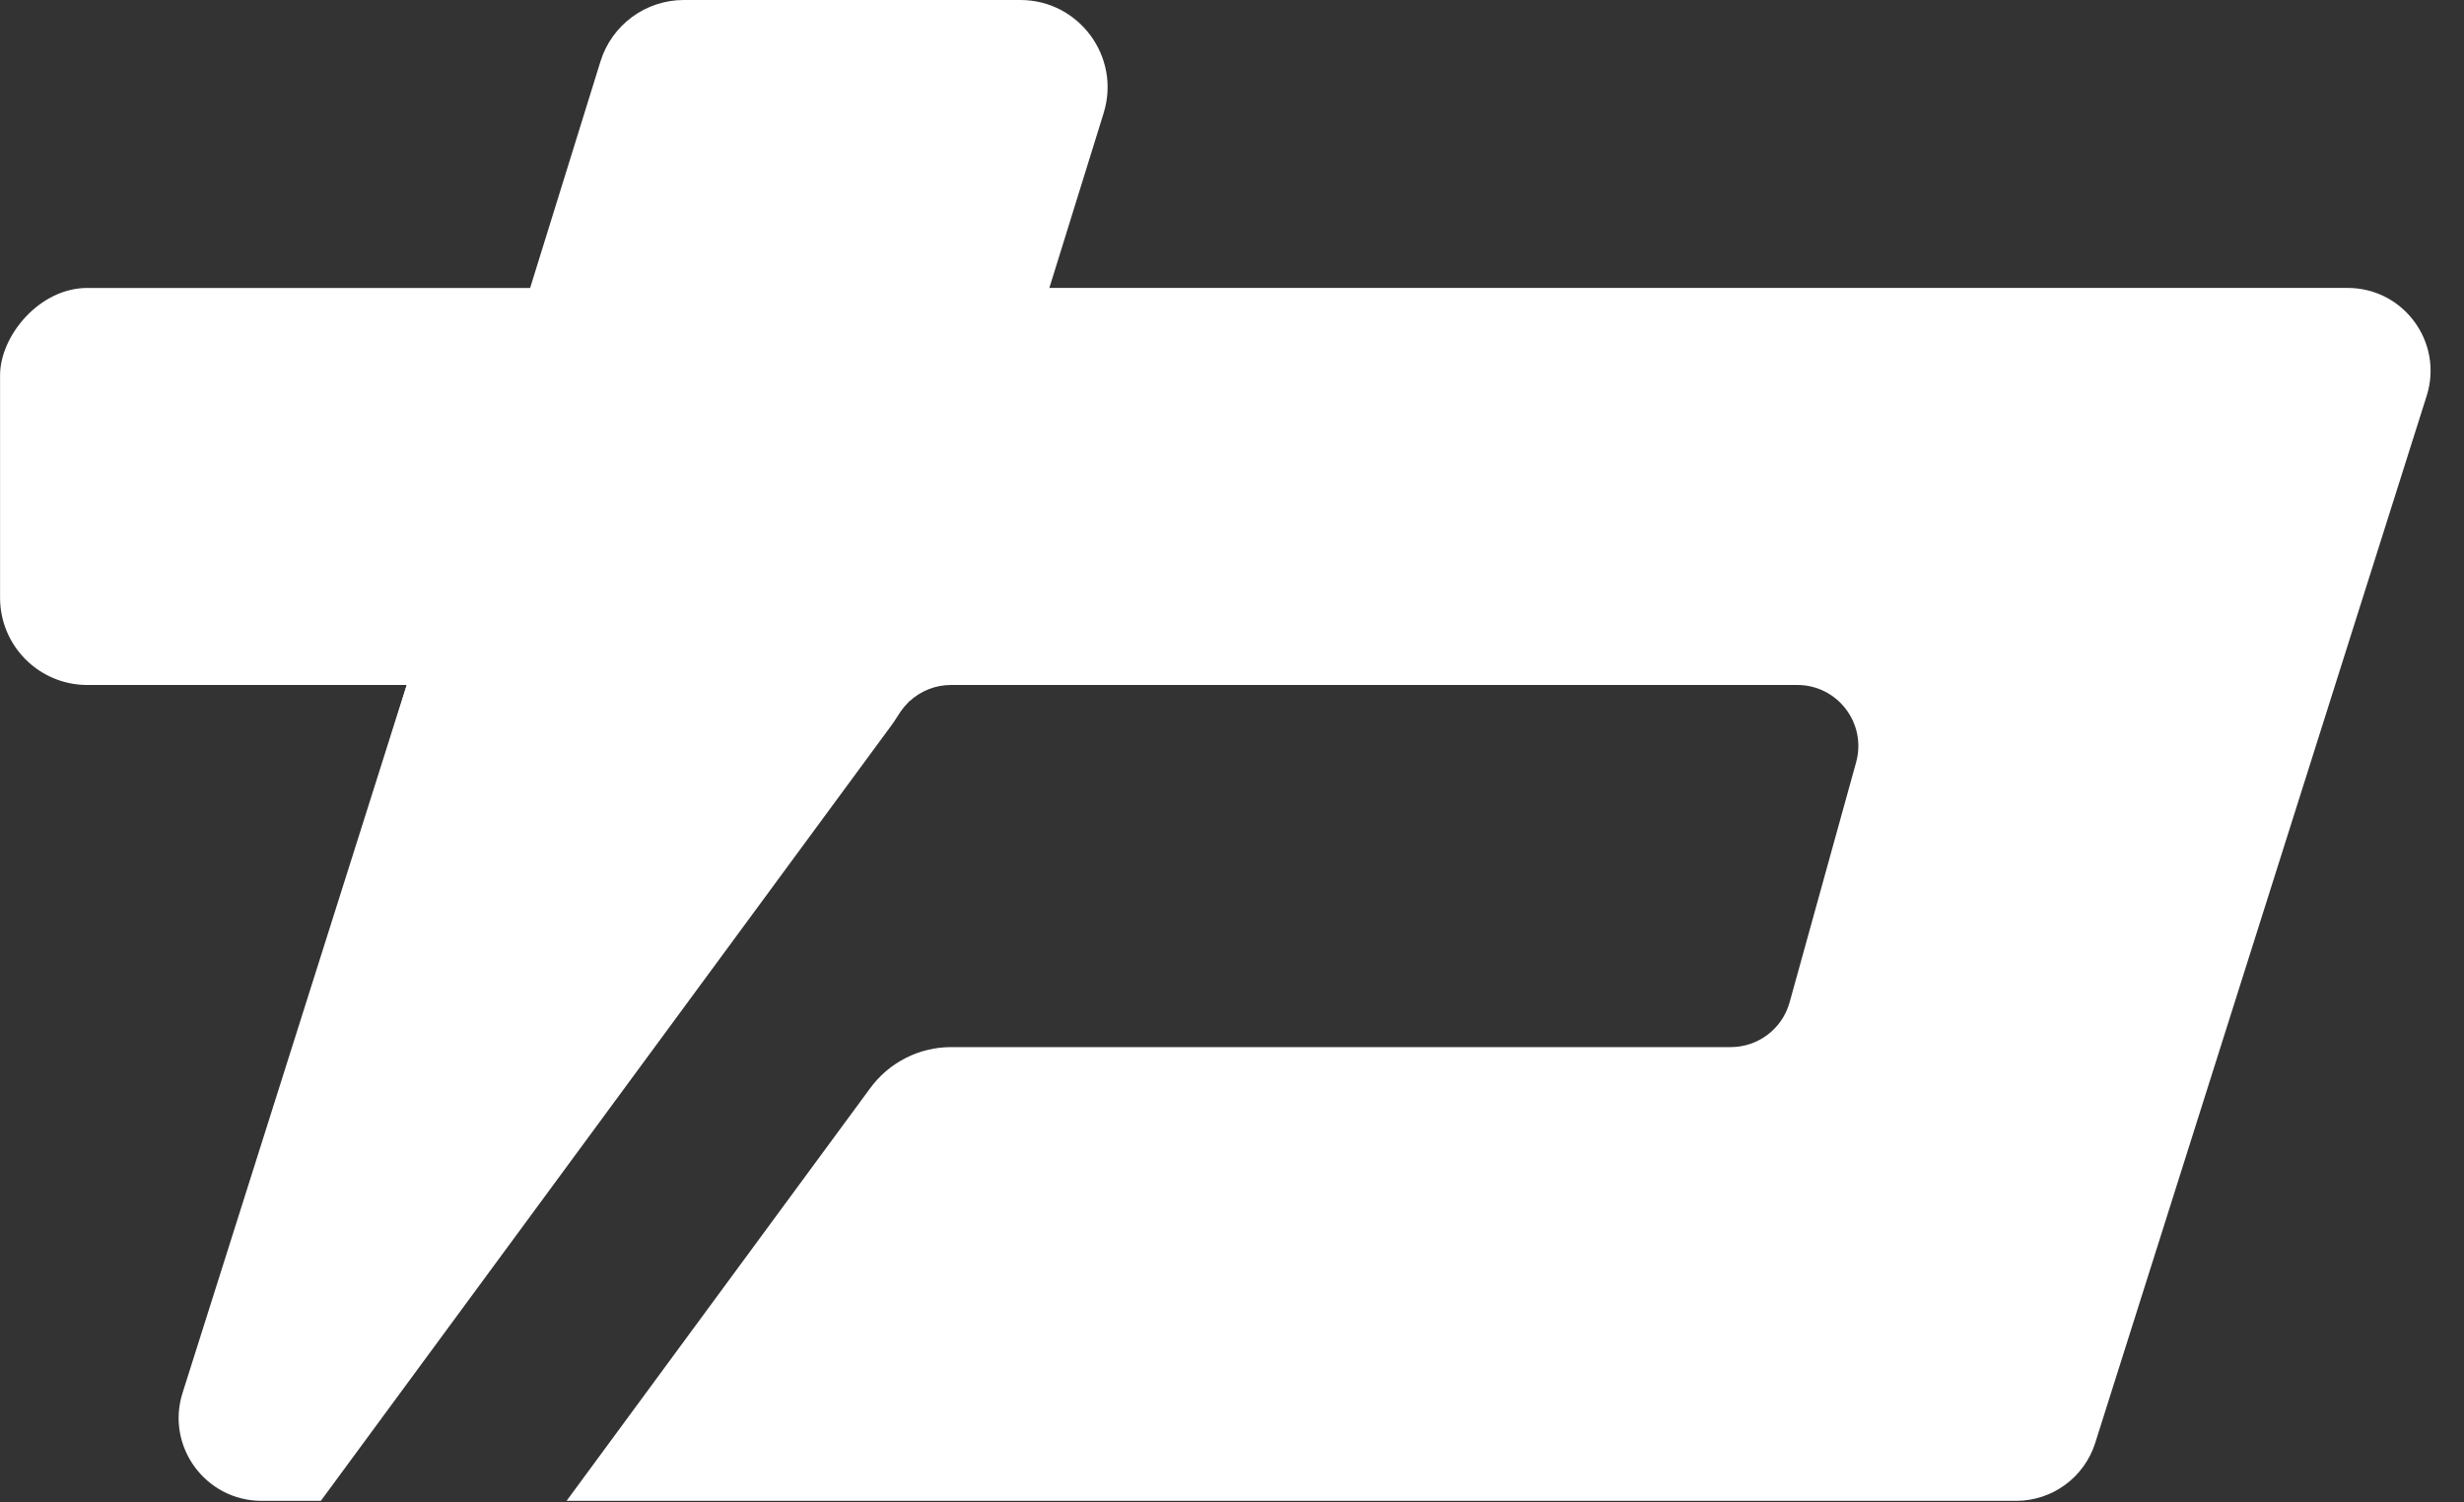
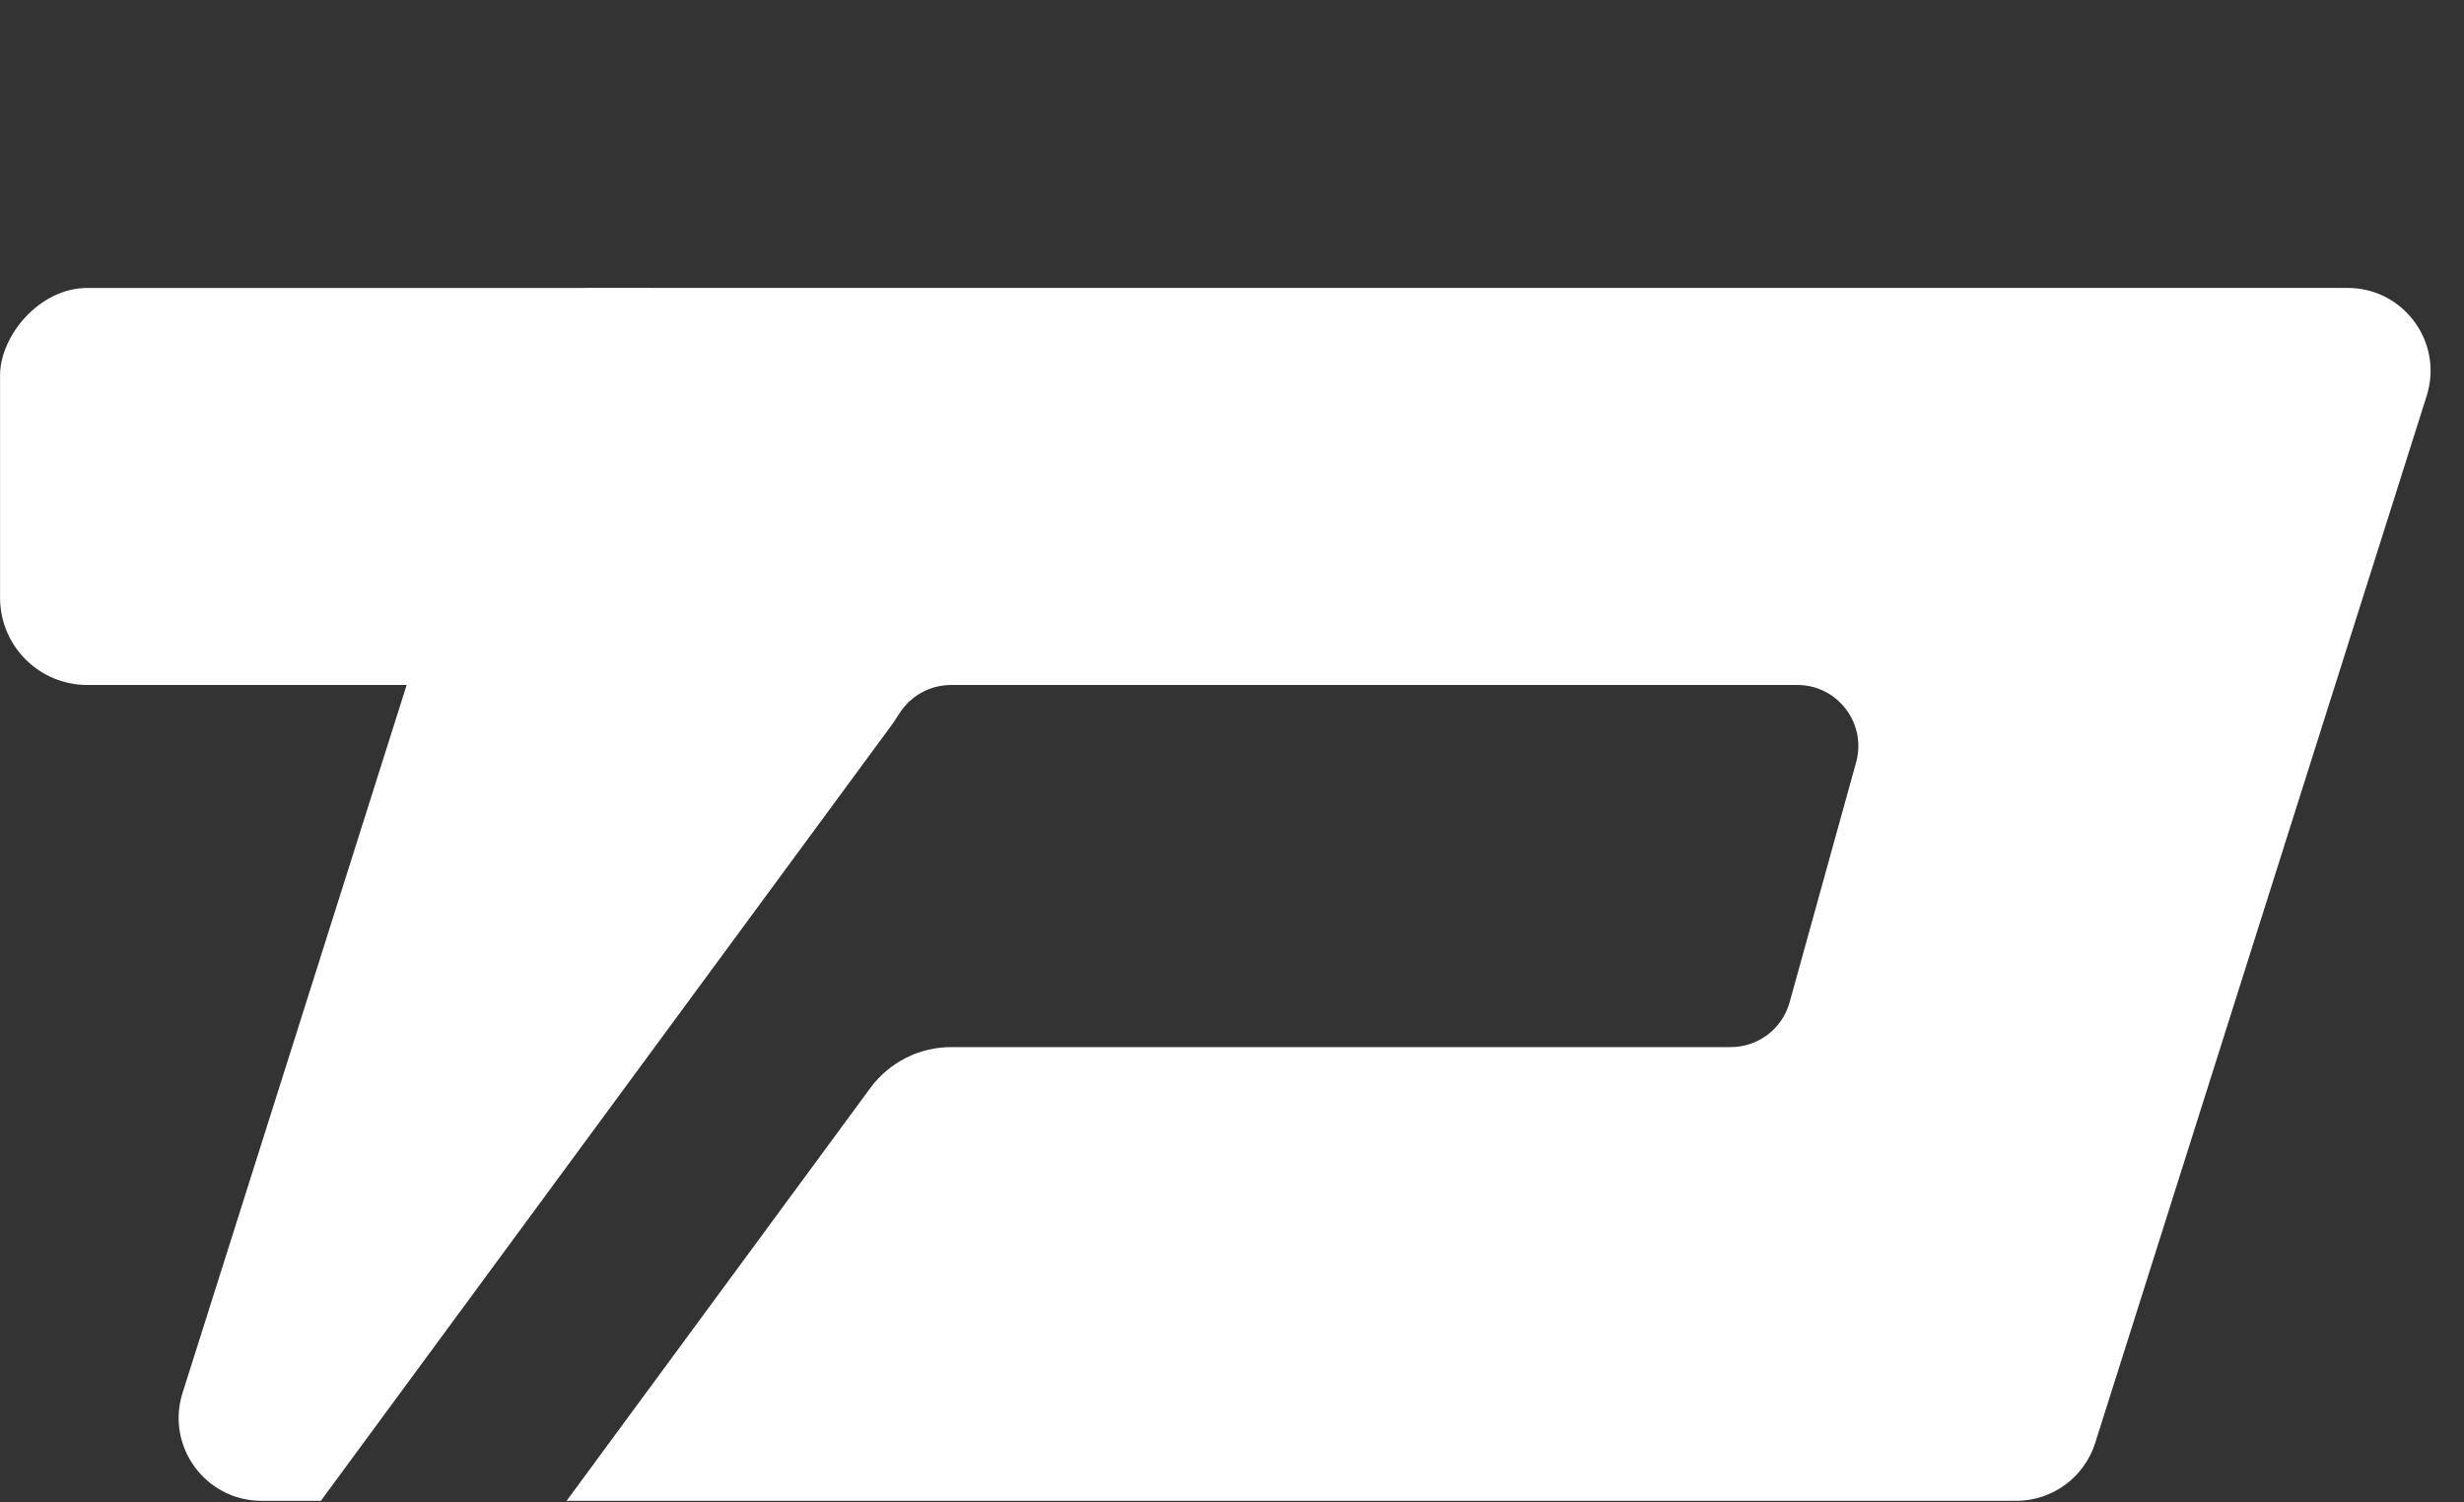
<svg xmlns="http://www.w3.org/2000/svg" width="333" height="203" viewBox="0 0 333 203" fill="none">
  <rect x="0" y="0" width="333" height="203" fill="#333333" stroke="none" />
-   <path d="M149.151 15.29C151.507 7.701 145.835 0 137.888 0H92.416C87.25 0 82.685 3.362 81.153 8.296L48.38 113.845C46.024 121.434 51.696 129.135 59.643 129.135H73.147C76.674 129.135 80.015 127.557 82.255 124.833L92.842 111.963L132.237 66.432C133.301 65.202 134.099 63.766 134.581 62.213L149.151 15.29Z" fill="white" />
  <path fill-rule="evenodd" clip-rule="evenodd" d="M317.274 38.914C324.85 38.914 330.242 46.276 327.956 53.499L283.159 195.016C281.684 199.673 277.363 202.839 272.478 202.839H76.571L117.626 147.04C120.182 143.567 124.237 141.516 128.55 141.516H233.903C237.614 141.516 240.868 139.04 241.859 135.465L250.846 103.034C252.303 97.775 248.348 92.574 242.89 92.574H128.53C126.391 92.574 124.403 93.397 122.914 94.779C122.907 94.784 122.898 94.785 122.891 94.78C122.883 94.774 122.872 94.776 122.866 94.784L122.778 94.905C122.775 94.908 122.773 94.911 122.77 94.914C122.767 94.918 122.763 94.922 122.759 94.925C122.384 95.292 122.043 95.695 121.741 96.13C121.559 96.394 121.386 96.664 121.214 96.935C120.985 97.293 120.756 97.652 120.504 97.994L43.361 202.839H35.352C27.776 202.839 22.385 195.476 24.671 188.254L69.468 46.736C70.942 42.079 75.264 38.914 80.149 38.914H317.274Z" fill="white" />
  <rect width="99.062" height="53.659" rx="11.793" transform="matrix(-1 0 0 1 99.07 38.918)" fill="white" />
</svg>